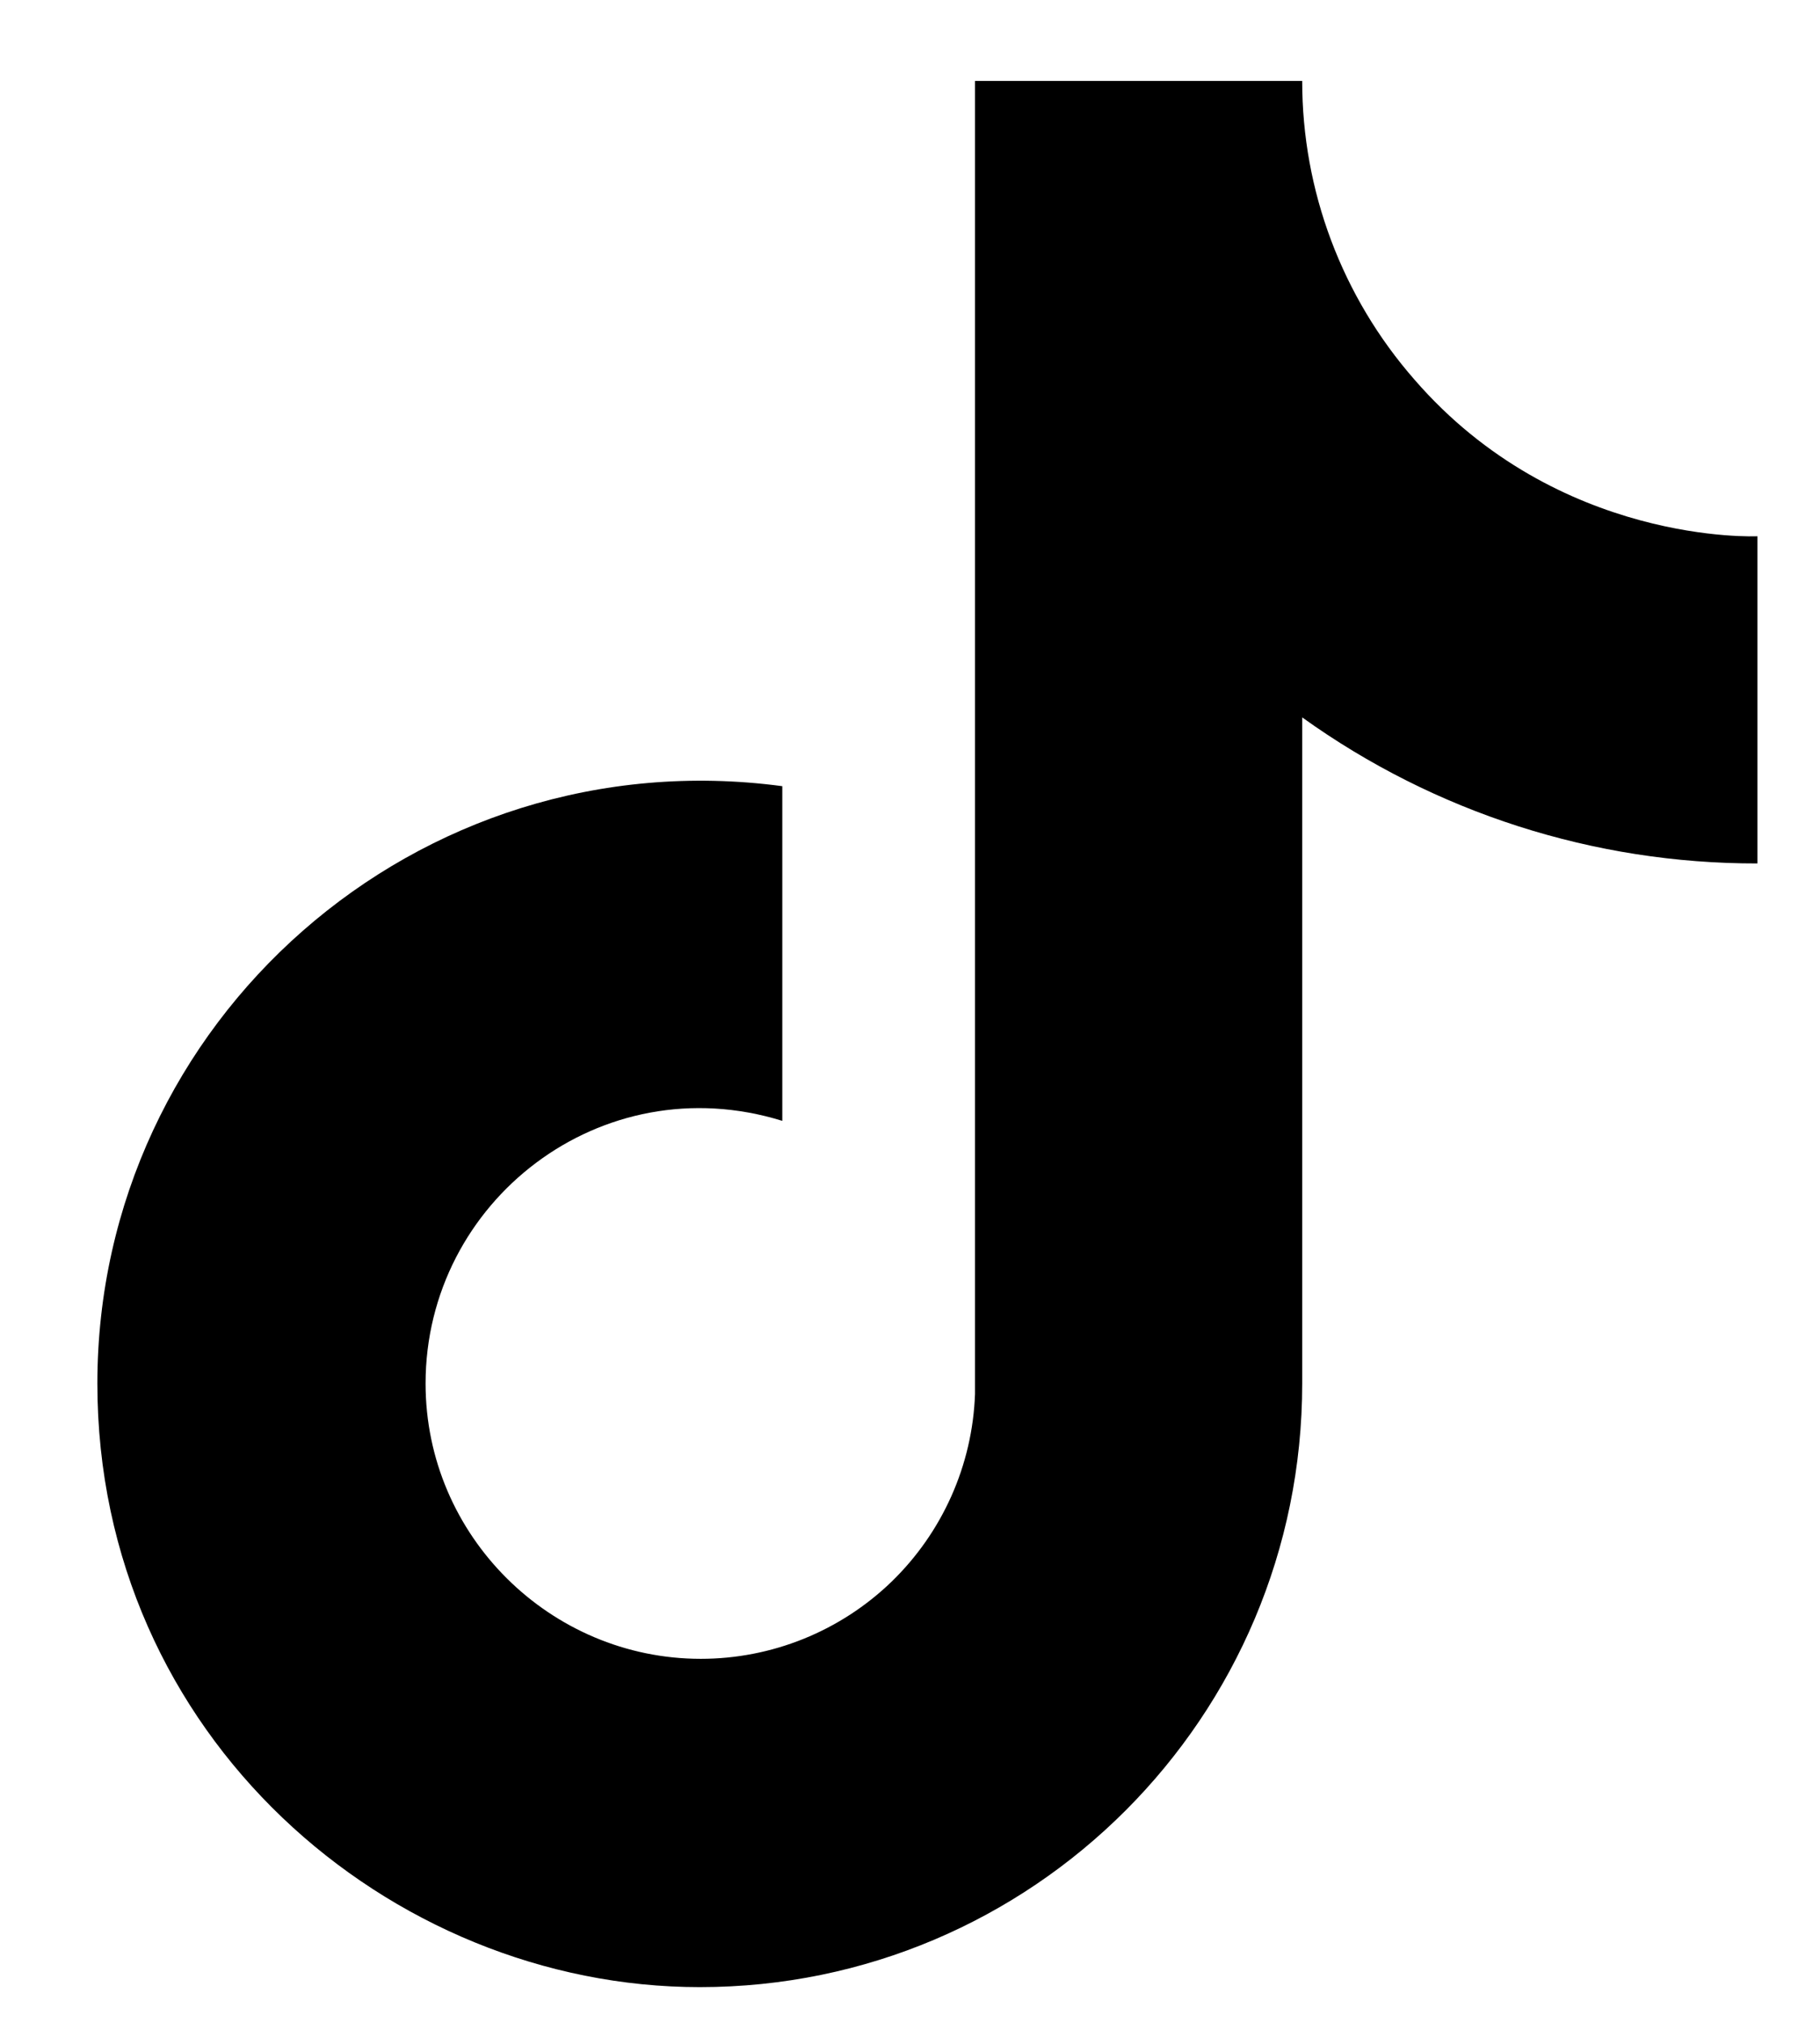
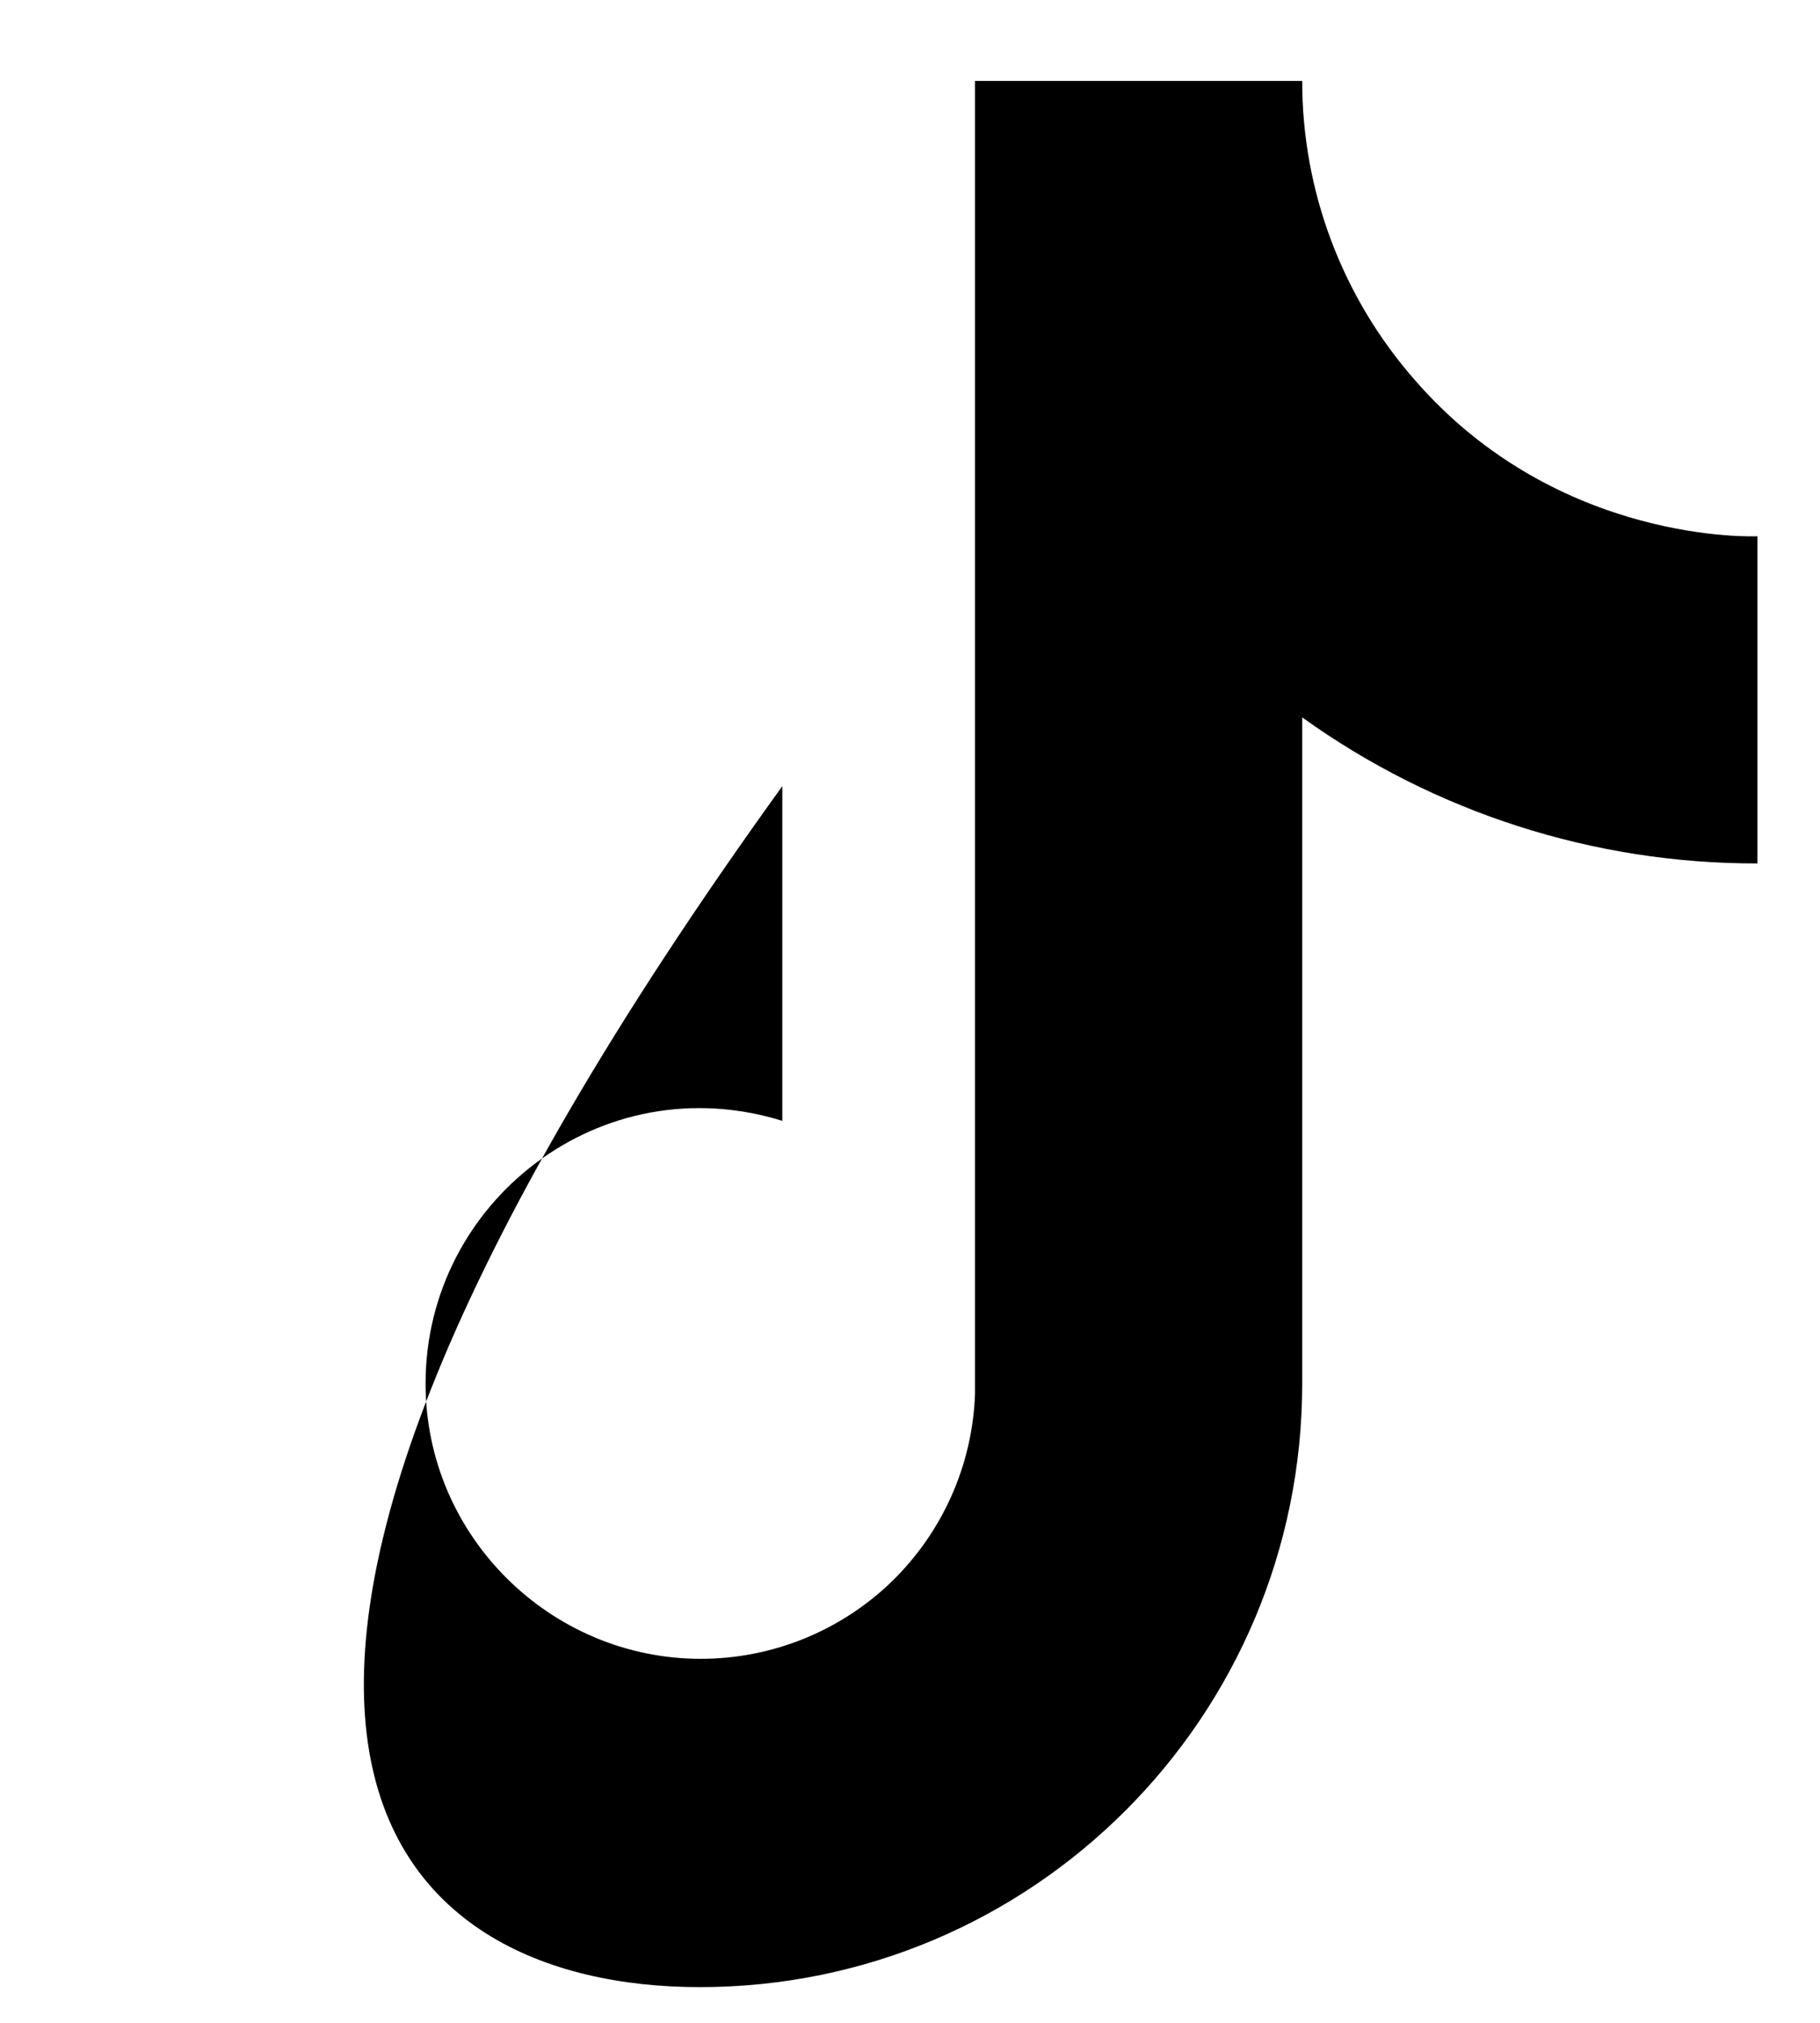
<svg xmlns="http://www.w3.org/2000/svg" width="18" height="20" viewBox="0 0 18 20" fill="none">
-   <path d="M13.988 3.752C13.273 2.935 12.878 1.886 12.879 0.8H9.643V13.783C9.618 14.486 9.321 15.151 8.816 15.64C8.31 16.128 7.634 16.401 6.931 16.401C5.444 16.401 4.209 15.186 4.209 13.679C4.209 11.878 5.947 10.527 7.737 11.082V7.773C4.125 7.291 0.963 10.098 0.963 13.679C0.963 17.165 3.853 19.647 6.921 19.647C10.209 19.647 12.879 16.977 12.879 13.679V7.093C14.191 8.035 15.766 8.54 17.381 8.537V5.302C17.381 5.302 15.412 5.396 13.988 3.752Z" fill="black" />
+   <path d="M13.988 3.752C13.273 2.935 12.878 1.886 12.879 0.8H9.643V13.783C9.618 14.486 9.321 15.151 8.816 15.64C8.31 16.128 7.634 16.401 6.931 16.401C5.444 16.401 4.209 15.186 4.209 13.679C4.209 11.878 5.947 10.527 7.737 11.082V7.773C0.963 17.165 3.853 19.647 6.921 19.647C10.209 19.647 12.879 16.977 12.879 13.679V7.093C14.191 8.035 15.766 8.54 17.381 8.537V5.302C17.381 5.302 15.412 5.396 13.988 3.752Z" fill="black" />
</svg>